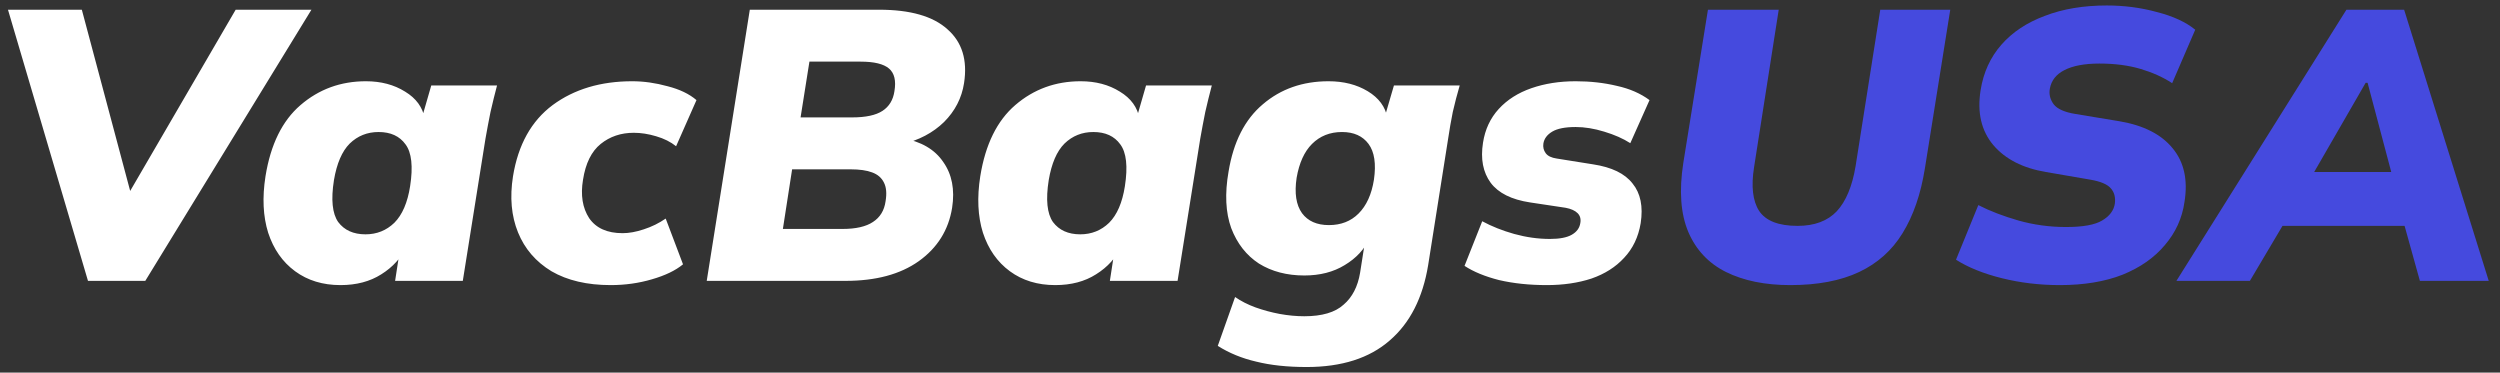
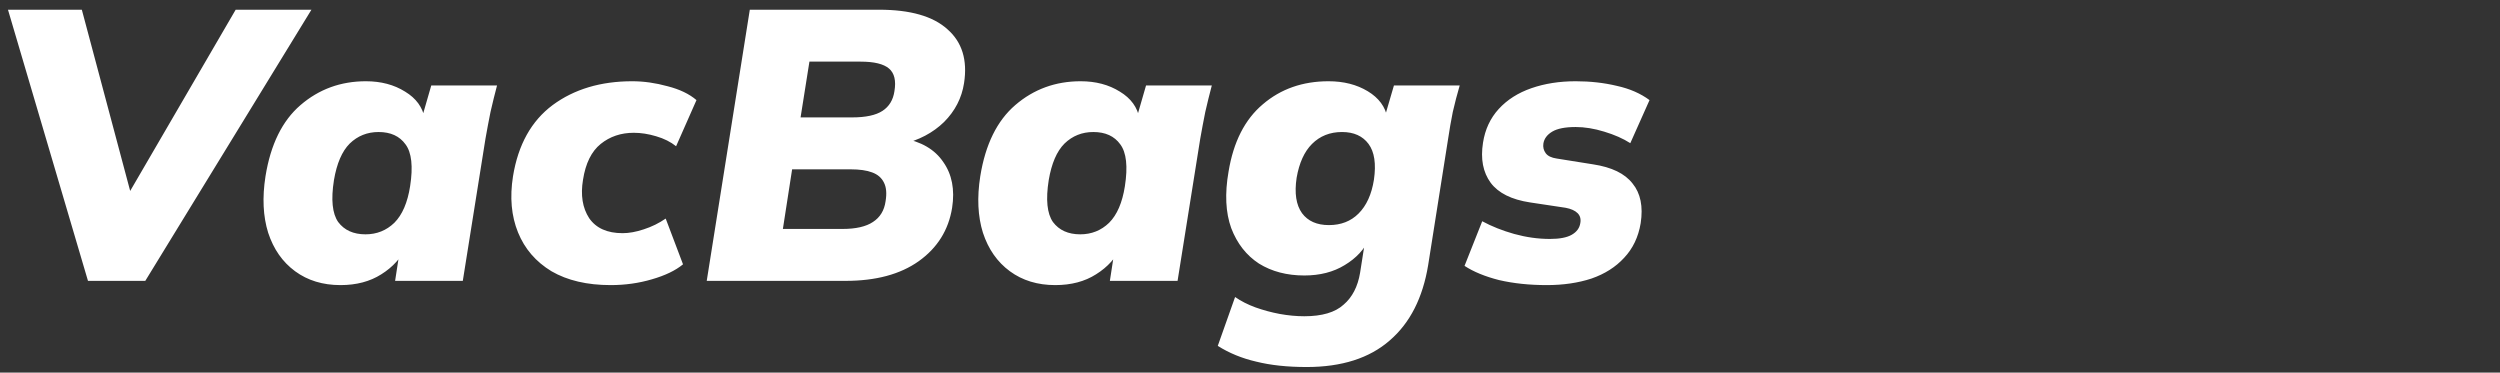
<svg xmlns="http://www.w3.org/2000/svg" width="208" height="31" viewBox="0 0 208 31" fill="none">
  <rect x="0" y="0" width="208" height="31" fill="#333333" stroke="none" />
  <path d="M7.32 23.368L0.664 0.808H6.808L11.384 17.96H9.624L19.608 0.808H25.912L12.088 23.368H7.32ZM28.329 23.72C26.857 23.72 25.598 23.336 24.553 22.568C23.507 21.8 22.761 20.733 22.313 19.368C21.886 18.003 21.811 16.435 22.089 14.664C22.515 12.019 23.486 10.046 25.001 8.744C26.537 7.421 28.35 6.76 30.441 6.76C31.699 6.76 32.787 7.048 33.705 7.624C34.622 8.179 35.166 8.925 35.337 9.864L35.049 9.992L35.881 7.112H41.353C41.161 7.838 40.979 8.573 40.809 9.32C40.659 10.067 40.521 10.803 40.393 11.528L38.505 23.368H32.873L33.321 20.456H33.865C33.395 21.438 32.681 22.227 31.721 22.824C30.782 23.422 29.651 23.72 28.329 23.72ZM30.409 19.496C31.347 19.496 32.147 19.176 32.809 18.536C33.47 17.875 33.907 16.861 34.121 15.496C34.377 13.854 34.249 12.691 33.737 12.008C33.246 11.325 32.499 10.984 31.497 10.984C30.558 10.984 29.758 11.304 29.097 11.944C28.457 12.584 28.019 13.598 27.785 14.984C27.529 16.605 27.646 17.768 28.137 18.472C28.649 19.155 29.406 19.496 30.409 19.496ZM50.81 23.72C48.848 23.72 47.205 23.336 45.883 22.568C44.581 21.779 43.653 20.701 43.099 19.336C42.544 17.971 42.405 16.413 42.682 14.664C43.109 12.04 44.208 10.067 45.978 8.744C47.77 7.421 49.978 6.76 52.602 6.76C53.562 6.76 54.544 6.899 55.547 7.176C56.549 7.432 57.349 7.816 57.947 8.328L56.251 12.168C55.803 11.806 55.248 11.528 54.587 11.336C53.947 11.144 53.328 11.048 52.73 11.048C51.664 11.048 50.746 11.357 49.978 11.976C49.211 12.595 48.72 13.587 48.507 14.952C48.293 16.232 48.464 17.299 49.019 18.152C49.594 18.984 50.523 19.4 51.803 19.4C52.336 19.4 52.922 19.294 53.562 19.08C54.224 18.867 54.832 18.568 55.386 18.184L56.827 21.992C56.208 22.504 55.344 22.92 54.234 23.24C53.147 23.56 52.005 23.72 50.81 23.72ZM58.8 23.368L62.384 0.808H73.136C75.739 0.808 77.637 1.352 78.832 2.44C80.048 3.507 80.507 5 80.208 6.92C80.016 8.158 79.461 9.235 78.544 10.152C77.627 11.048 76.453 11.667 75.024 12.008L75.088 11.496C76.645 11.774 77.776 12.435 78.48 13.48C79.205 14.504 79.451 15.774 79.216 17.288C78.917 19.144 77.989 20.627 76.432 21.736C74.896 22.824 72.869 23.368 70.352 23.368H58.8ZM65.136 19.048H70.096C71.205 19.048 72.048 18.856 72.624 18.472C73.221 18.088 73.573 17.512 73.68 16.744C73.787 16.104 73.744 15.592 73.552 15.208C73.36 14.803 73.029 14.515 72.56 14.344C72.112 14.174 71.515 14.088 70.768 14.088H65.904L65.136 19.048ZM66.608 9.768H70.896C72.027 9.768 72.869 9.587 73.424 9.224C73.979 8.861 74.309 8.318 74.416 7.592C74.565 6.718 74.416 6.088 73.968 5.704C73.52 5.32 72.731 5.128 71.6 5.128H67.344L66.608 9.768ZM87.797 23.72C86.326 23.72 85.067 23.336 84.022 22.568C82.976 21.8 82.23 20.733 81.781 19.368C81.355 18.003 81.28 16.435 81.558 14.664C81.984 12.019 82.955 10.046 84.469 8.744C86.005 7.421 87.819 6.76 89.909 6.76C91.168 6.76 92.256 7.048 93.174 7.624C94.091 8.179 94.635 8.925 94.805 9.864L94.517 9.992L95.35 7.112H100.822C100.63 7.838 100.448 8.573 100.278 9.32C100.128 10.067 99.99 10.803 99.862 11.528L97.974 23.368H92.341L92.79 20.456H93.334C92.864 21.438 92.15 22.227 91.189 22.824C90.251 23.422 89.12 23.72 87.797 23.72ZM89.877 19.496C90.816 19.496 91.616 19.176 92.278 18.536C92.939 17.875 93.376 16.861 93.59 15.496C93.846 13.854 93.718 12.691 93.206 12.008C92.715 11.325 91.968 10.984 90.966 10.984C90.027 10.984 89.227 11.304 88.566 11.944C87.925 12.584 87.488 13.598 87.254 14.984C86.998 16.605 87.115 17.768 87.606 18.472C88.118 19.155 88.875 19.496 89.877 19.496ZM108.711 30.536C107.111 30.536 105.714 30.387 104.519 30.088C103.325 29.811 102.258 29.373 101.319 28.776L102.759 24.712C103.25 25.053 103.815 25.341 104.455 25.576C105.117 25.811 105.789 25.992 106.471 26.12C107.175 26.248 107.858 26.312 108.519 26.312C109.991 26.312 111.079 25.992 111.783 25.352C112.509 24.733 112.967 23.848 113.159 22.696L113.607 19.848H113.927C113.522 20.744 112.839 21.48 111.879 22.056C110.941 22.632 109.821 22.92 108.519 22.92C107.069 22.92 105.81 22.59 104.743 21.928C103.698 21.245 102.93 20.264 102.439 18.984C101.97 17.683 101.895 16.115 102.215 14.28C102.621 11.806 103.57 9.939 105.063 8.68C106.557 7.4 108.381 6.76 110.535 6.76C111.794 6.76 112.882 7.037 113.799 7.592C114.717 8.147 115.261 8.883 115.431 9.8L115.207 9.736L115.975 7.112H121.447C121.234 7.838 121.042 8.573 120.871 9.32C120.722 10.067 120.594 10.803 120.487 11.528L118.823 22.056C118.375 24.787 117.309 26.878 115.623 28.328C113.938 29.8 111.634 30.536 108.711 30.536ZM110.567 18.728C111.57 18.728 112.391 18.408 113.031 17.768C113.693 17.107 114.119 16.168 114.311 14.952C114.503 13.63 114.354 12.637 113.863 11.976C113.373 11.315 112.637 10.984 111.655 10.984C110.653 10.984 109.821 11.315 109.159 11.976C108.519 12.616 108.093 13.555 107.879 14.792C107.687 16.072 107.837 17.053 108.327 17.736C108.818 18.398 109.565 18.728 110.567 18.728ZM128.697 23.72C127.246 23.72 125.924 23.581 124.729 23.304C123.556 23.006 122.596 22.611 121.849 22.12L123.321 18.408C124.11 18.835 124.996 19.187 125.977 19.464C126.98 19.741 127.972 19.88 128.953 19.88C129.764 19.88 130.372 19.763 130.777 19.528C131.182 19.294 131.417 18.974 131.481 18.568C131.545 18.227 131.47 17.95 131.257 17.736C131.044 17.523 130.713 17.373 130.265 17.288L127.289 16.84C125.753 16.605 124.665 16.061 124.025 15.208C123.385 14.334 123.172 13.224 123.385 11.88C123.556 10.771 123.993 9.832 124.697 9.064C125.401 8.296 126.308 7.72 127.417 7.336C128.526 6.952 129.753 6.76 131.097 6.76C132.313 6.76 133.454 6.888 134.521 7.144C135.588 7.379 136.494 7.774 137.241 8.328L135.641 11.912C135.044 11.528 134.318 11.208 133.465 10.952C132.633 10.696 131.844 10.568 131.097 10.568C130.222 10.568 129.572 10.696 129.145 10.952C128.718 11.208 128.473 11.539 128.409 11.944C128.366 12.243 128.43 12.509 128.601 12.744C128.772 12.979 129.081 13.128 129.529 13.192L132.537 13.672C134.094 13.907 135.193 14.44 135.833 15.272C136.494 16.083 136.718 17.181 136.505 18.568C136.313 19.72 135.854 20.68 135.129 21.448C134.425 22.216 133.518 22.792 132.409 23.176C131.3 23.539 130.062 23.72 128.697 23.72Z" fill="white" />
-   <path d="M148.949 23.72C146.858 23.72 145.077 23.358 143.605 22.632C142.154 21.907 141.109 20.797 140.469 19.304C139.829 17.79 139.69 15.87 140.053 13.544L142.101 0.808H147.989L145.941 13.896C145.685 15.496 145.823 16.712 146.357 17.544C146.911 18.376 147.978 18.792 149.557 18.792C150.965 18.792 152.053 18.387 152.821 17.576C153.589 16.744 154.111 15.486 154.389 13.8L156.437 0.808H162.261L160.149 14.024C159.807 16.157 159.189 17.95 158.293 19.4C157.418 20.829 156.213 21.907 154.677 22.632C153.141 23.358 151.231 23.72 148.949 23.72ZM171.38 23.72C169.694 23.72 168.084 23.528 166.548 23.144C165.012 22.76 163.742 22.248 162.74 21.608L164.596 17.064C165.556 17.555 166.665 17.982 167.924 18.344C169.204 18.707 170.526 18.888 171.892 18.888C173.3 18.888 174.302 18.707 174.9 18.344C175.518 17.982 175.87 17.512 175.956 16.936C176.02 16.424 175.913 16.008 175.636 15.688C175.358 15.347 174.793 15.101 173.94 14.952L170.228 14.312C168.308 13.992 166.846 13.245 165.844 12.072C164.841 10.877 164.489 9.352 164.788 7.496C165.022 6.024 165.598 4.766 166.516 3.72C167.433 2.675 168.638 1.875 170.132 1.32C171.625 0.744 173.342 0.456 175.284 0.456C176.734 0.456 178.121 0.637 179.444 1C180.788 1.341 181.854 1.832 182.644 2.472L180.724 6.92C179.977 6.429 179.102 6.035 178.1 5.736C177.097 5.438 175.956 5.288 174.676 5.288C173.438 5.288 172.468 5.47 171.764 5.832C171.081 6.173 170.676 6.686 170.548 7.368C170.462 7.838 170.569 8.275 170.868 8.68C171.166 9.064 171.764 9.331 172.66 9.48L176.34 10.088C178.345 10.43 179.817 11.176 180.756 12.328C181.716 13.48 182.046 14.973 181.748 16.808C181.556 18.152 181.012 19.347 180.116 20.392C179.241 21.438 178.068 22.259 176.596 22.856C175.124 23.432 173.385 23.72 171.38 23.72ZM181.078 23.368L195.223 0.808H200.023L207.063 23.368H201.335L199.607 17.16L201.623 18.792H188.375L190.871 17.16L187.191 23.368H181.078ZM196.823 6.888L191.671 15.816L190.999 14.312H200.407L199.351 15.816L196.983 6.888H196.823Z" fill="#454ADE" />
</svg>